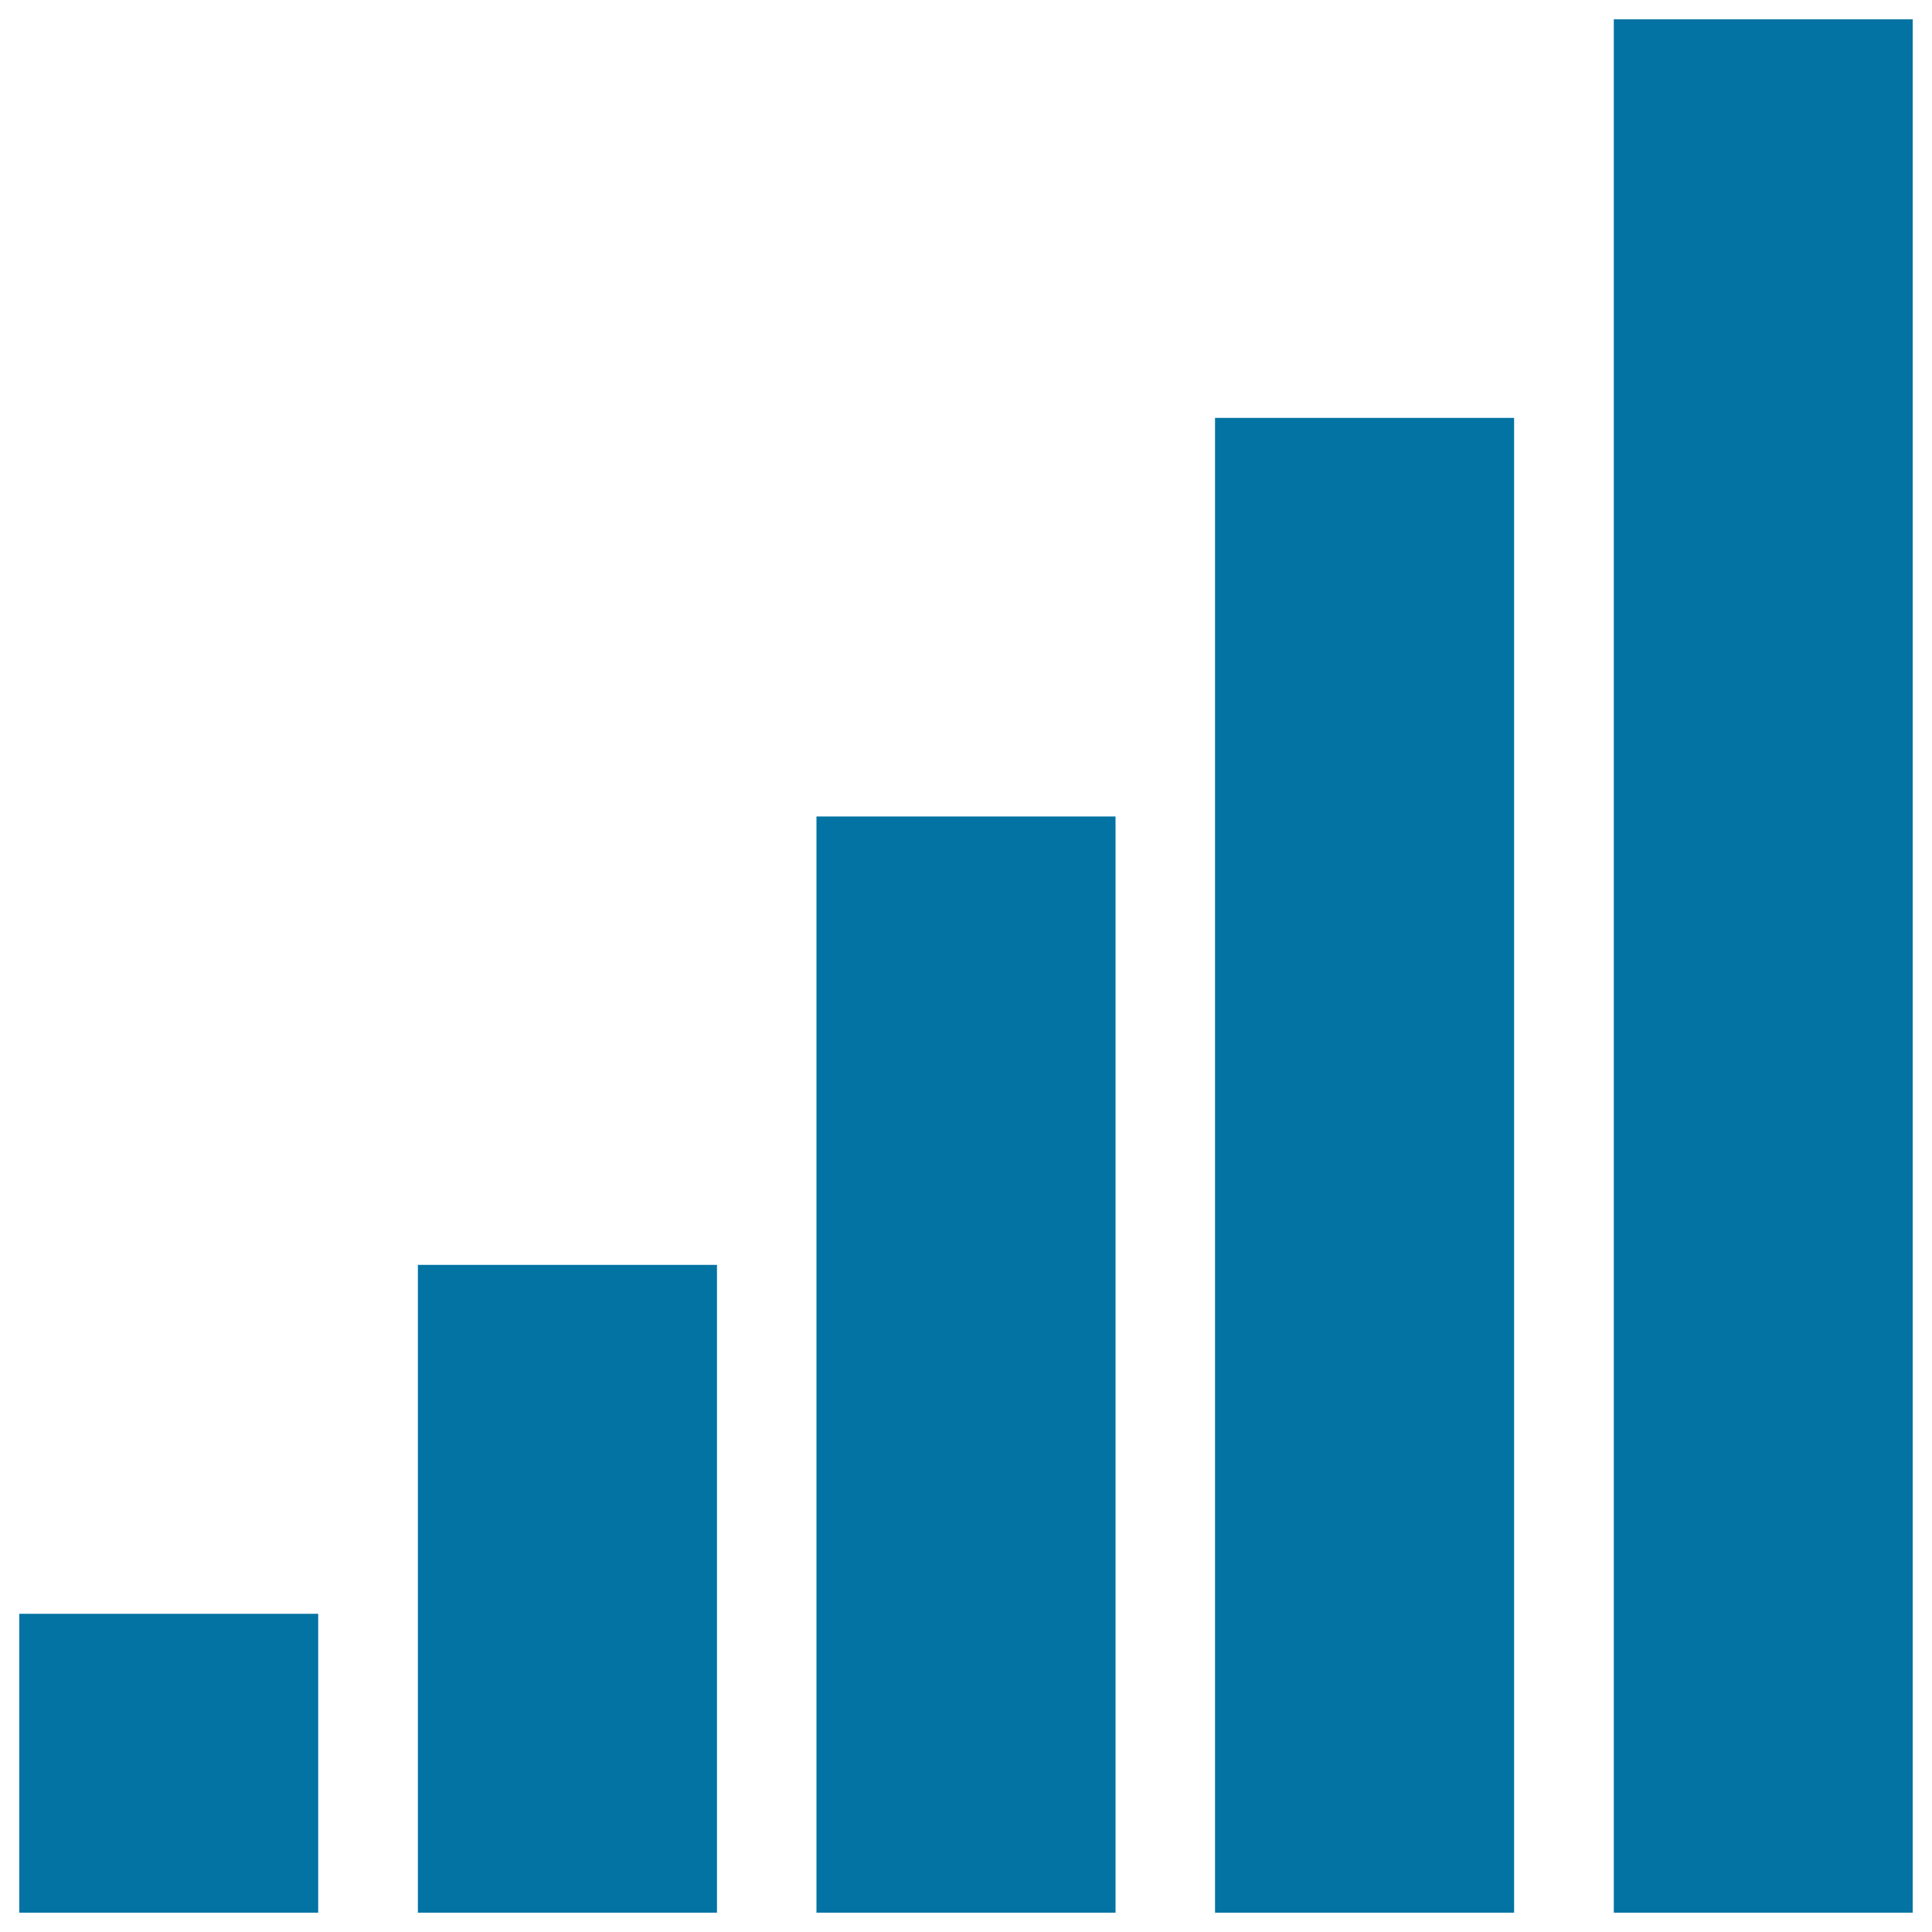
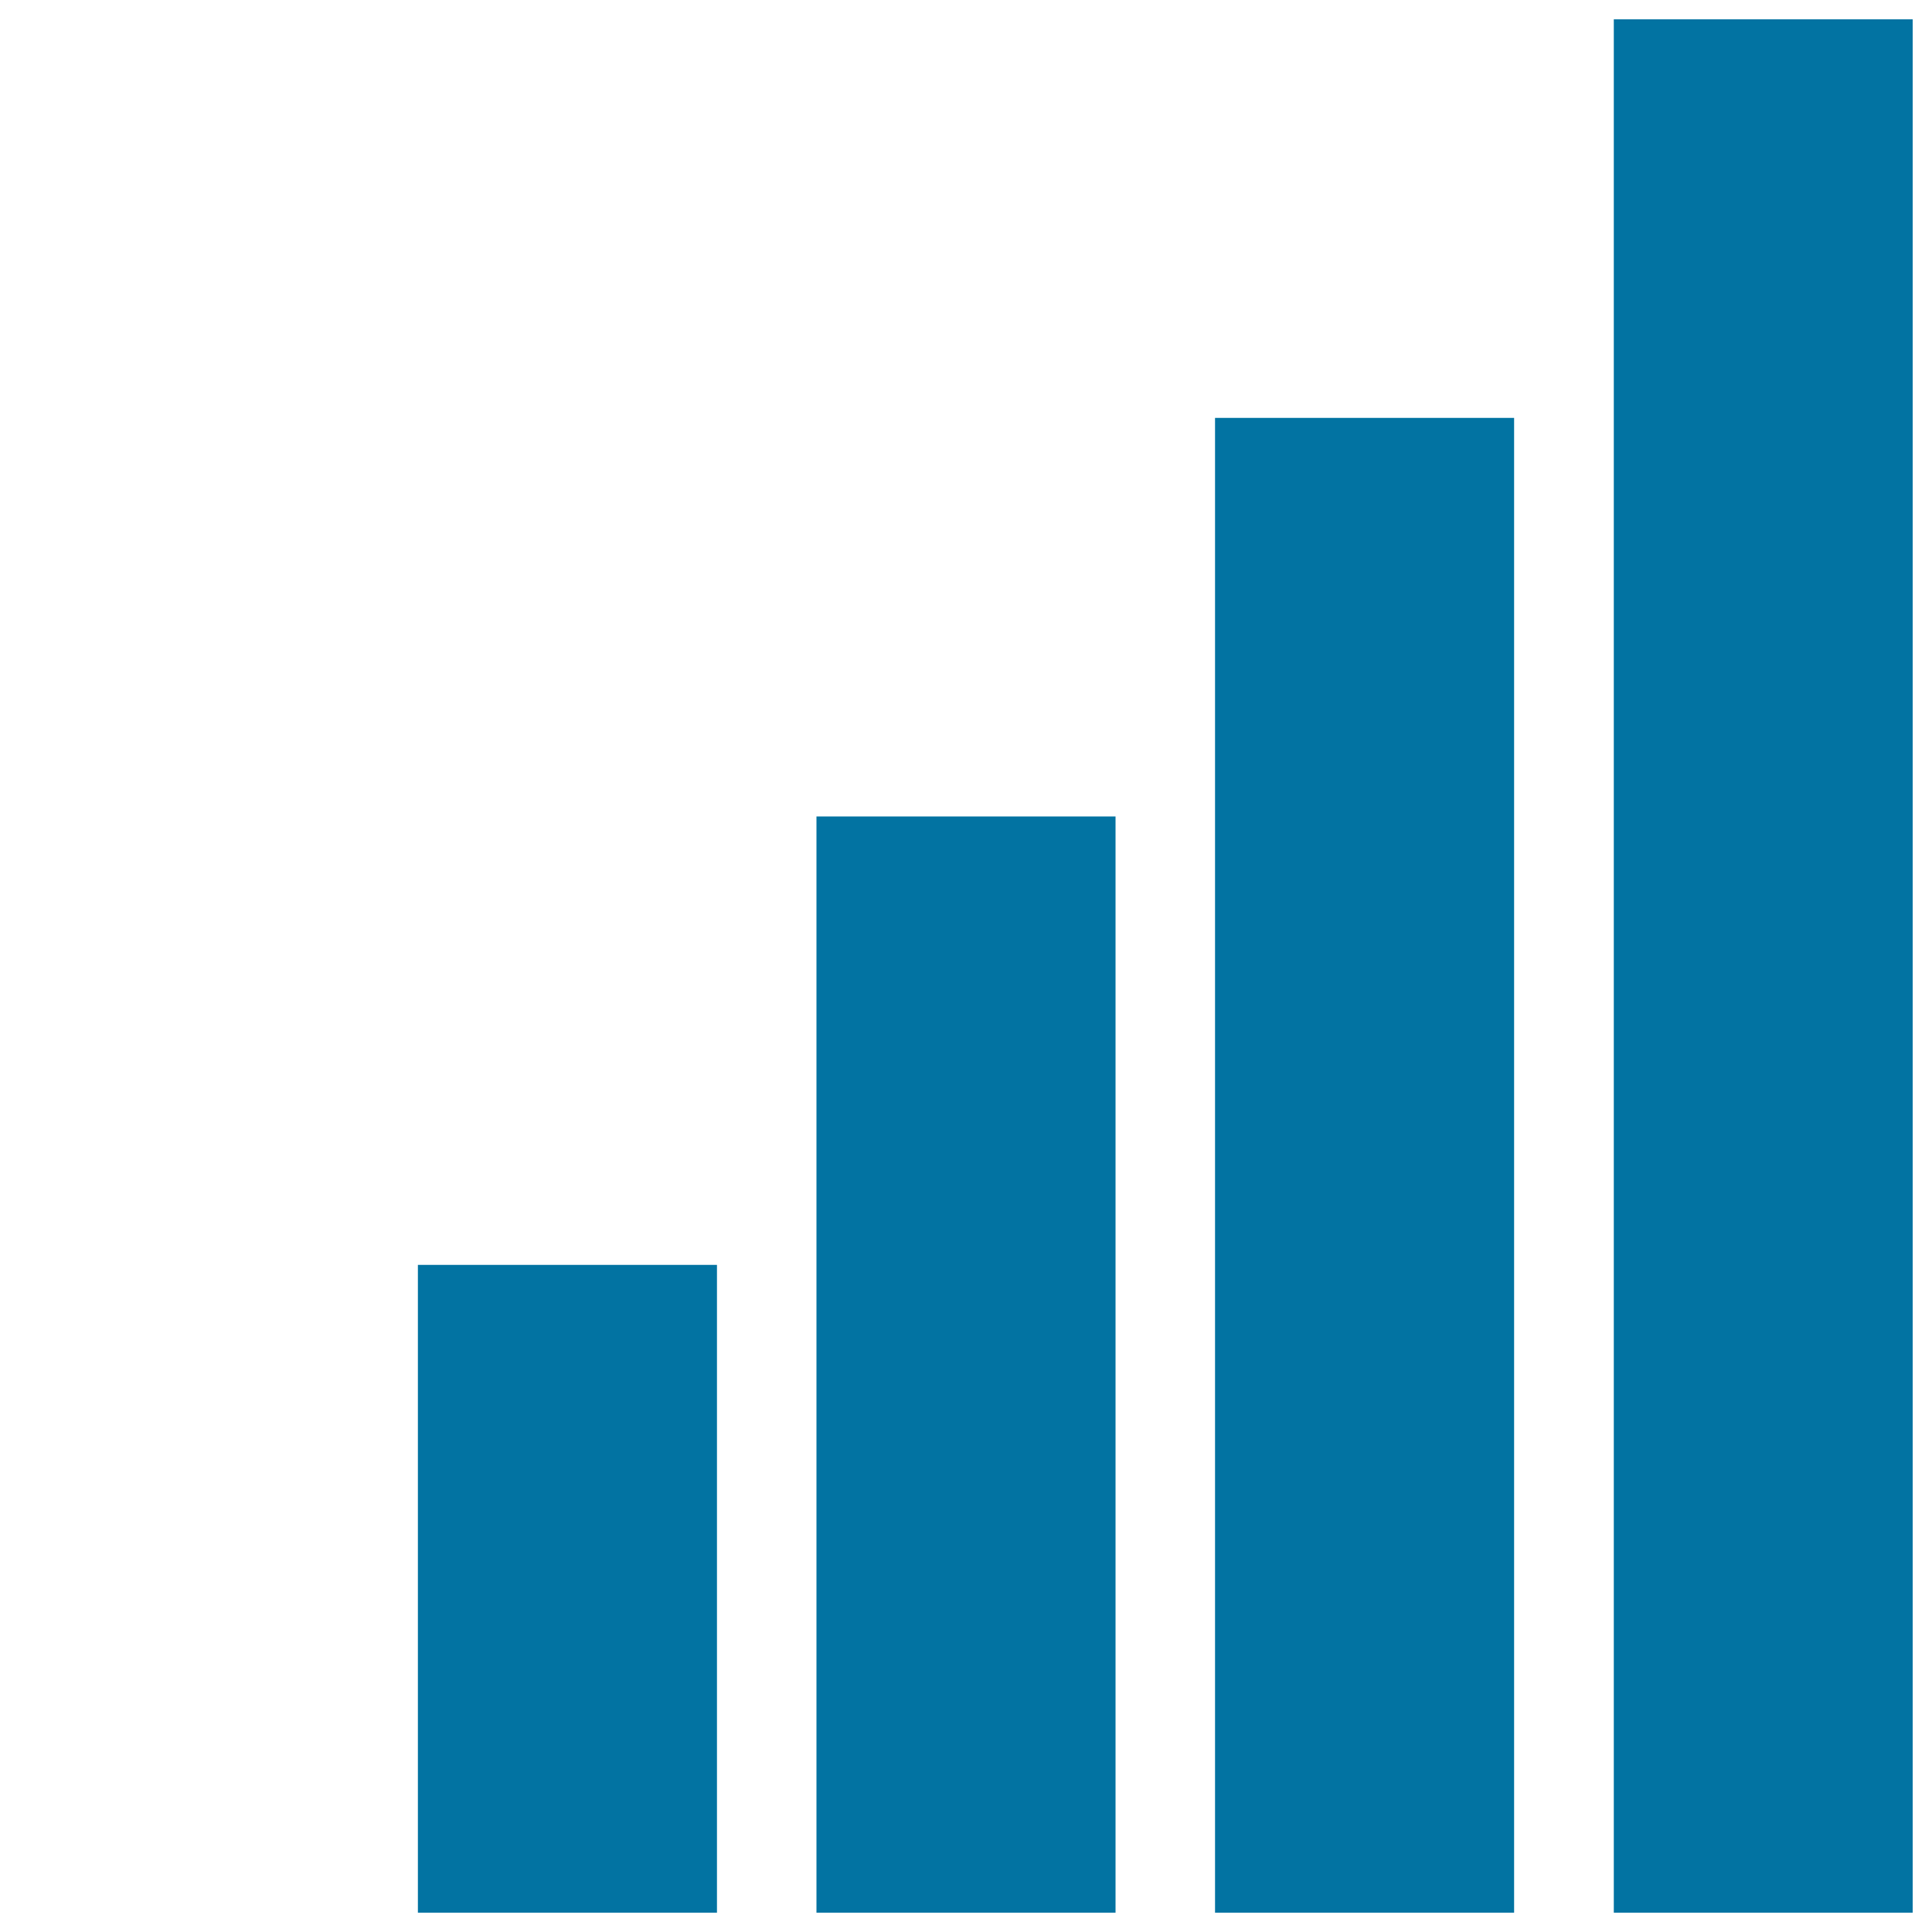
<svg xmlns="http://www.w3.org/2000/svg" viewBox="0 0 1000 1000" style="fill:#0273a2">
  <title>Extremelylow SVG icon</title>
-   <path d="M10,990V835.3h154.7V990H10z M990,10v980H835.3V10H990z M783.7,216.3V990H628.9V216.3H783.7z M577.4,422.6V990H422.6V422.6H577.4z M371.1,654.7V990H216.3V654.7H371.1z" />
+   <path d="M10,990V835.3V990H10z M990,10v980H835.3V10H990z M783.7,216.3V990H628.9V216.3H783.7z M577.4,422.6V990H422.6V422.6H577.4z M371.1,654.7V990H216.3V654.7H371.1z" />
</svg>